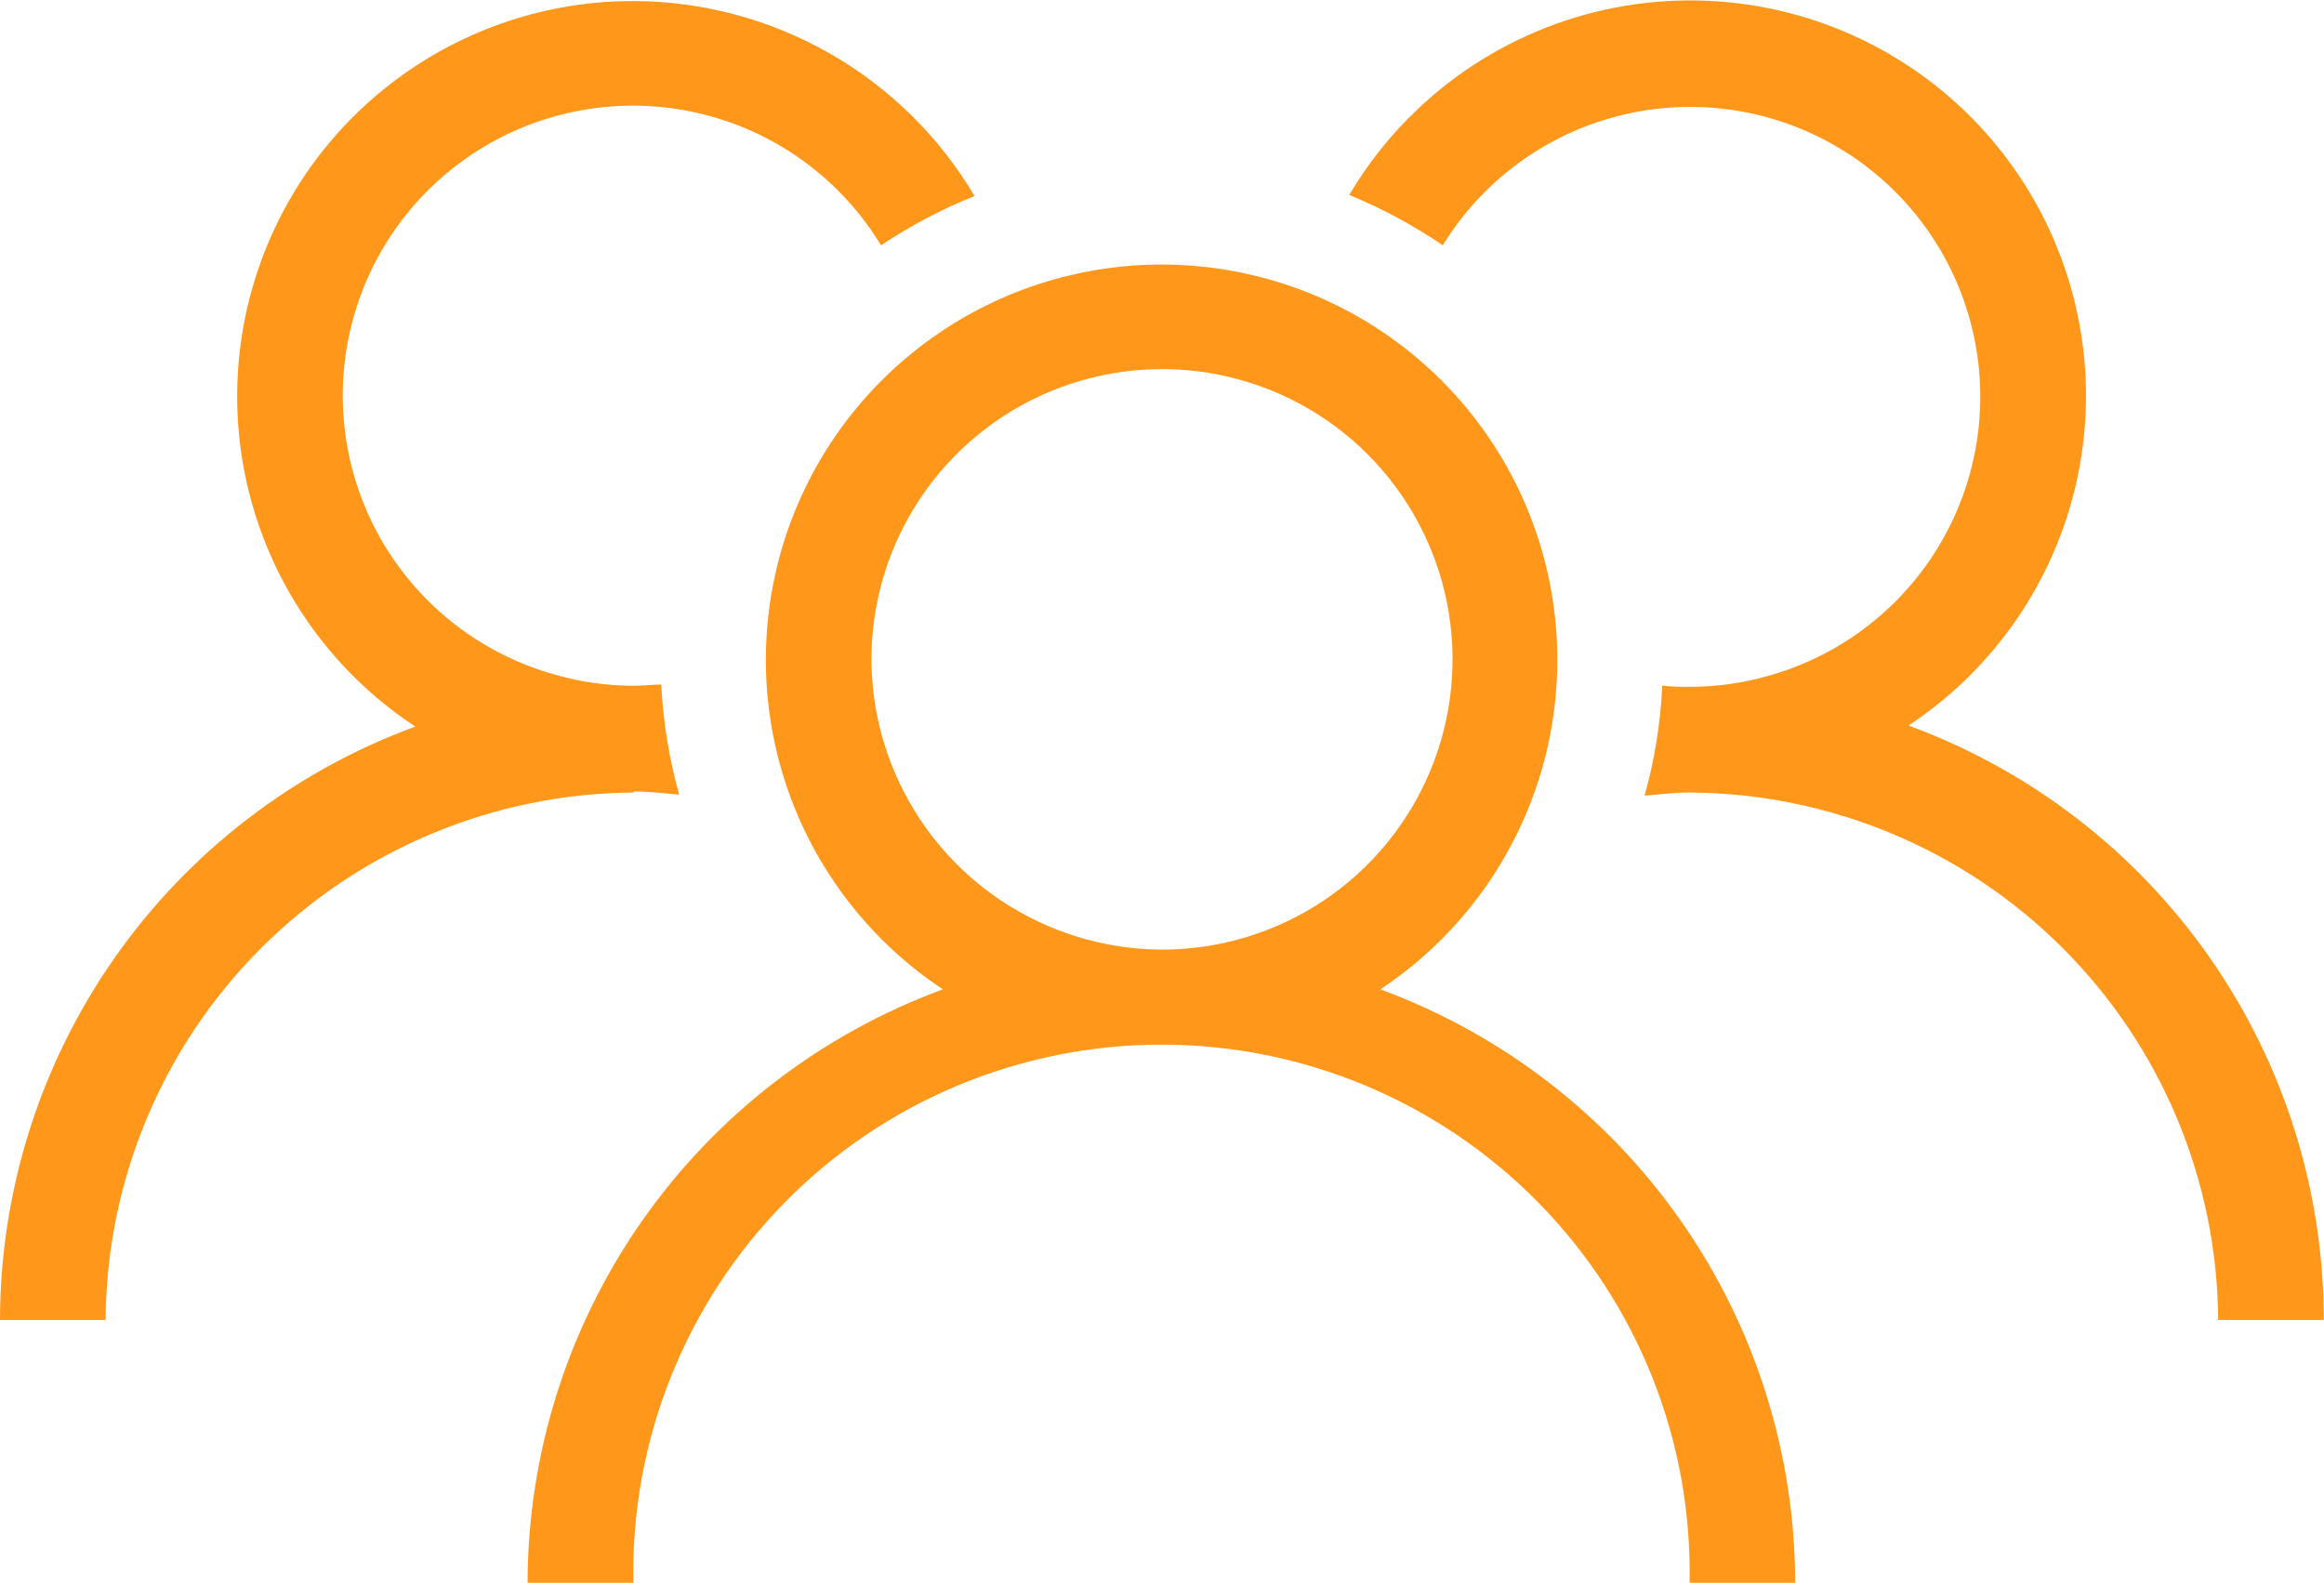
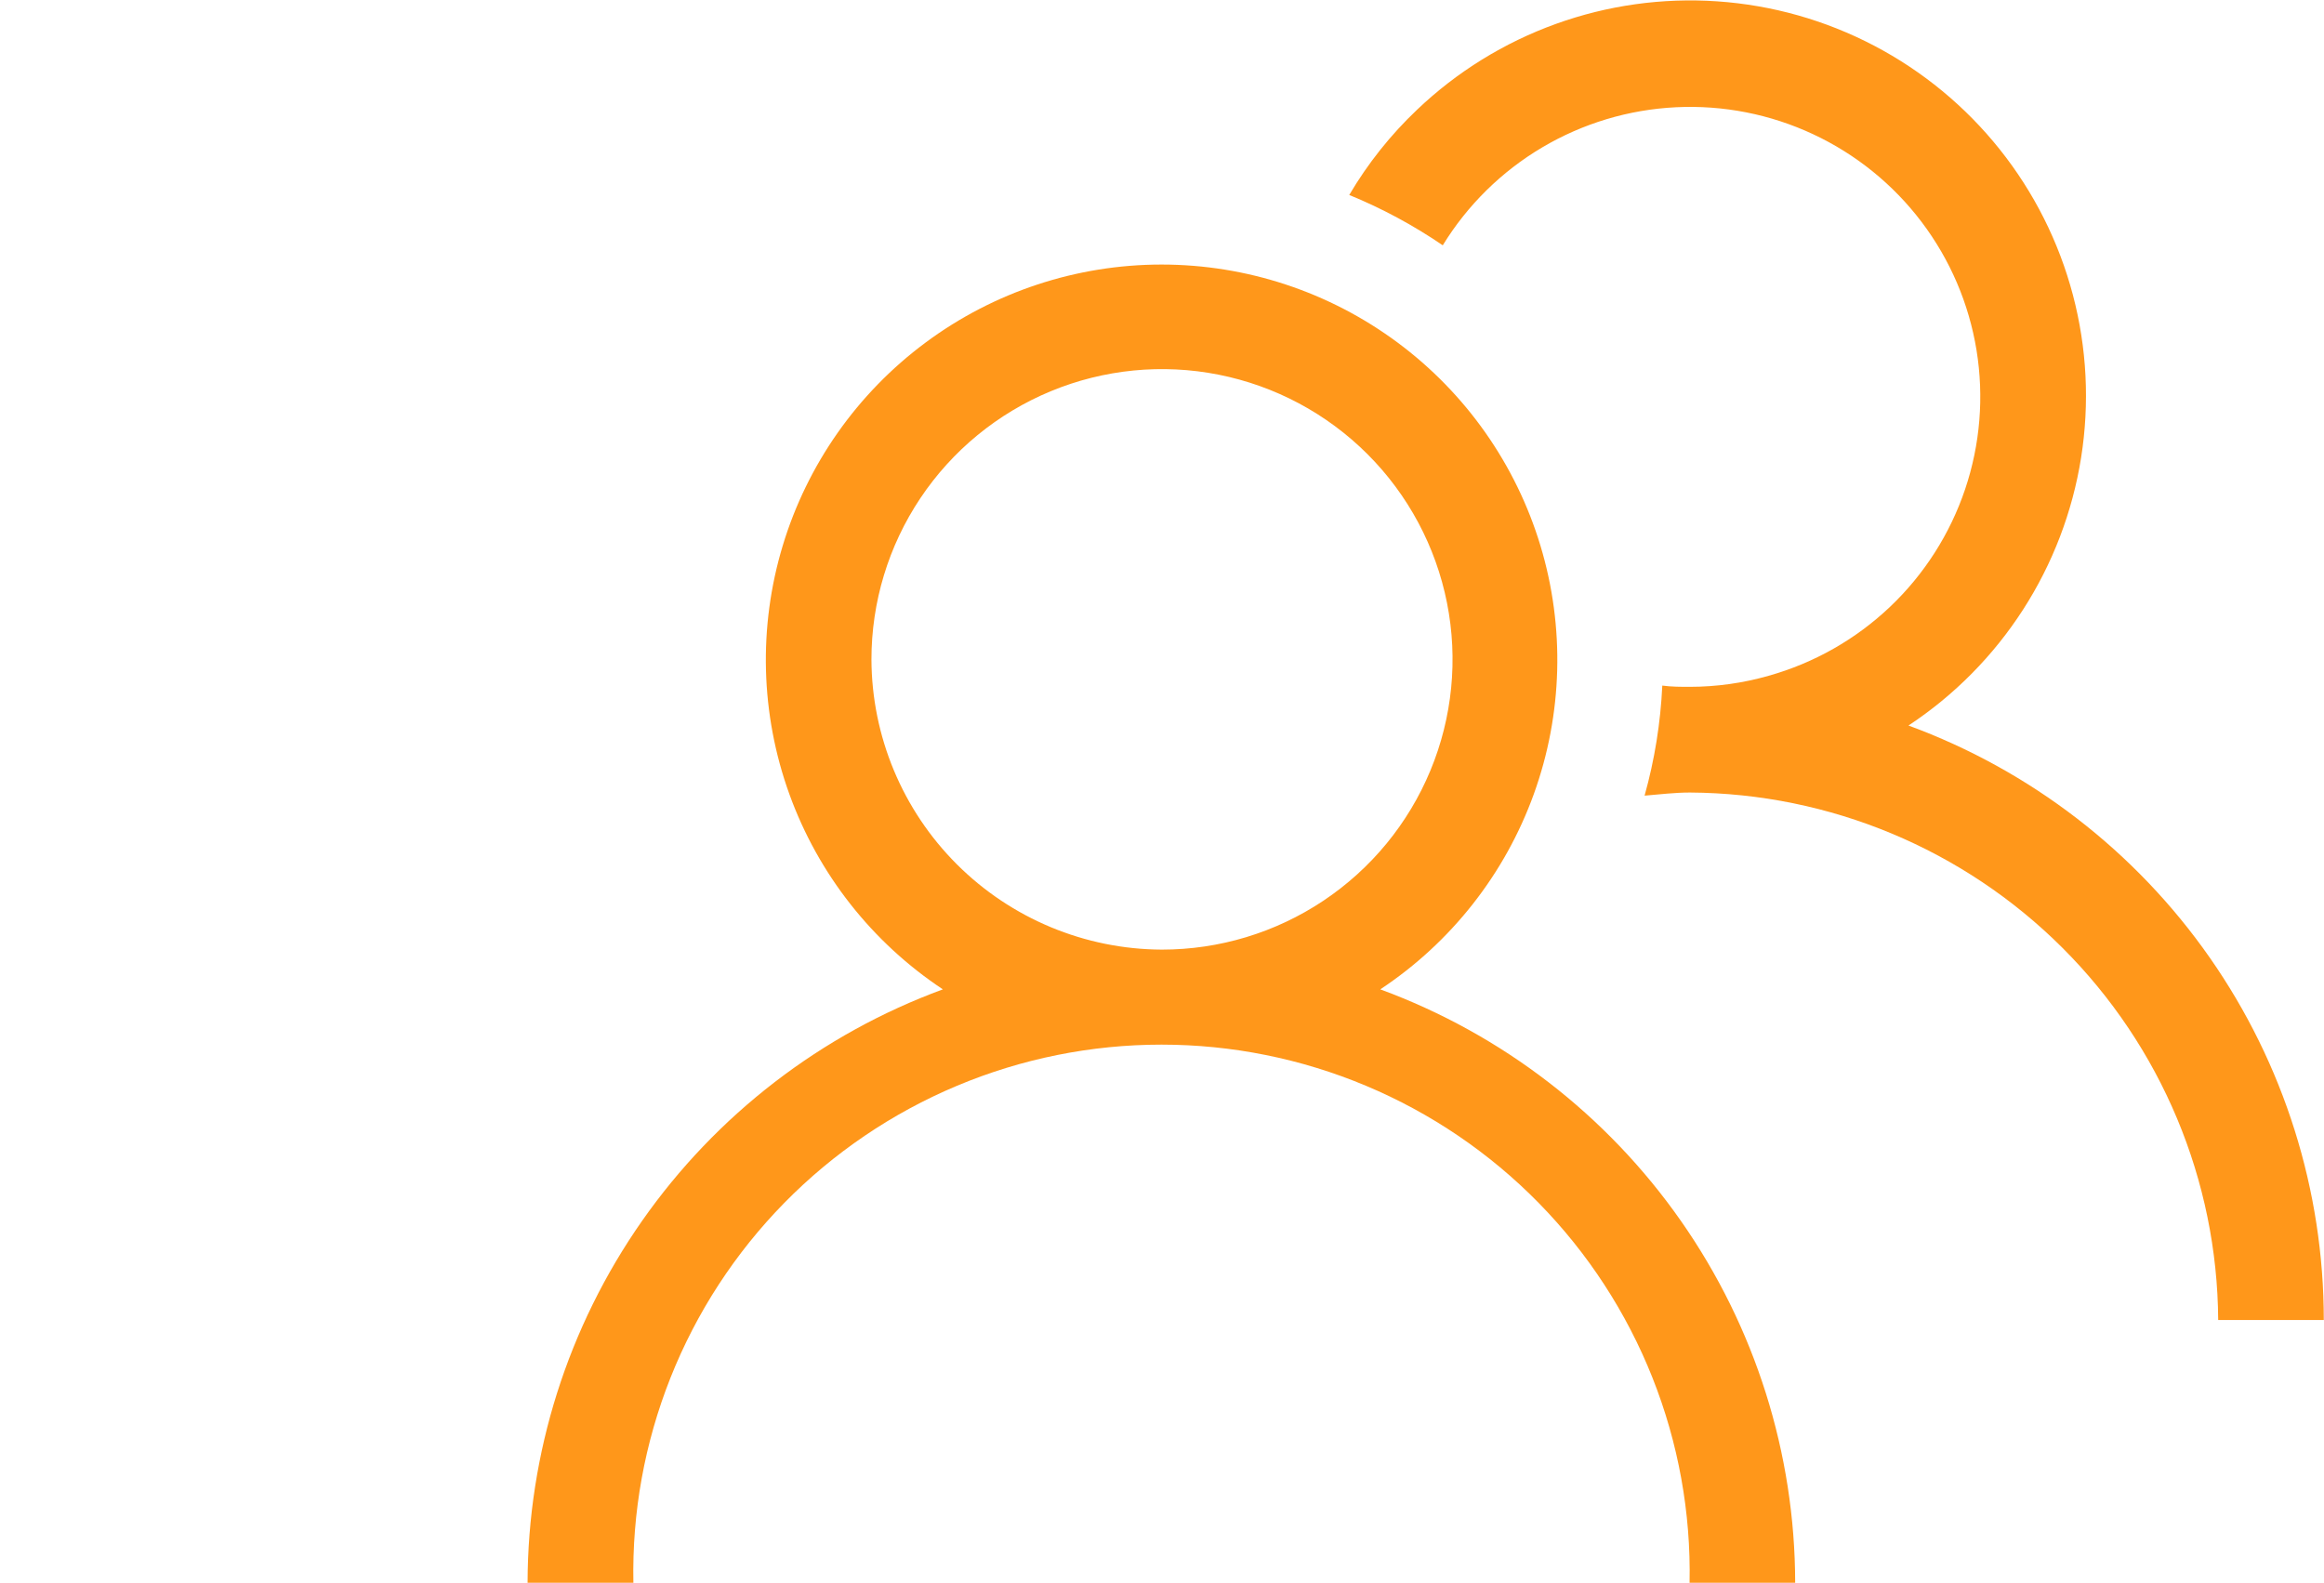
<svg xmlns="http://www.w3.org/2000/svg" width="1010" height="688" viewBox="0 0 1010 688" fill="none">
  <g clip-path="url(#clip0_915_165)">
    <path d="M599.863 430C630.657 409.601 654.056 379.836 666.596 345.114C679.135 310.392 680.149 272.558 669.485 237.215C658.822 201.873 637.05 170.901 607.392 148.886C577.734 126.87 541.768 114.982 504.819 114.982C467.87 114.982 431.904 126.87 402.246 148.886C372.588 170.901 350.816 201.873 340.152 237.215C329.489 272.558 330.502 310.392 343.042 345.114C355.582 379.836 378.981 409.601 409.775 430C356.919 449.419 311.286 484.548 279.017 530.658C246.747 576.768 229.391 631.647 229.282 687.91H275.265C274.659 657.416 280.147 627.108 291.409 598.759C302.671 570.41 319.479 544.59 340.851 522.811C362.223 501.031 387.729 483.729 415.876 471.918C444.022 460.106 474.245 454.023 504.774 454.023C535.303 454.023 565.525 460.106 593.672 471.918C621.819 483.729 647.324 501.031 668.696 522.811C690.068 544.59 706.877 570.41 718.138 598.759C729.4 627.108 734.888 657.416 734.282 687.91H780.175C780.105 631.663 762.785 576.788 730.547 530.675C698.308 484.562 652.699 449.427 599.863 430ZM378.727 286.667C378.709 261.709 386.102 237.306 399.97 216.547C413.838 195.787 433.559 179.604 456.636 170.045C479.713 160.486 505.109 157.98 529.612 162.844C554.115 167.709 576.623 179.726 594.288 197.374C611.953 215.022 623.981 237.508 628.851 261.988C633.72 286.467 631.212 311.839 621.643 334.894C612.075 357.949 595.876 377.65 575.097 391.505C554.317 405.36 529.891 412.746 504.909 412.728C471.488 412.585 439.476 399.258 415.843 375.648C392.21 352.037 378.87 320.056 378.727 286.667Z" fill="#FF971A" />
    <path d="M829.417 315.333C849.33 302.182 866.284 285.034 879.202 264.98C892.12 244.926 900.717 222.404 904.447 198.849C908.177 175.295 906.958 151.222 900.868 128.163C894.778 105.105 883.949 83.565 869.072 64.915C854.195 46.266 835.594 30.914 814.454 19.838C793.314 8.762 770.098 2.204 746.283 0.58C722.467 -1.043 698.574 2.304 676.125 10.409C653.675 18.514 633.16 31.199 615.885 47.657C604.365 58.58 594.432 71.06 586.376 84.734C600.653 90.587 614.275 97.922 627.018 106.618C637.746 89.126 652.588 74.516 670.254 64.058C687.92 53.6 707.875 47.611 728.385 46.611C748.894 45.61 769.339 49.629 787.94 58.319C806.541 67.008 822.737 80.104 835.12 96.469C847.502 112.834 855.697 131.973 858.991 152.221C862.286 172.47 860.58 193.216 854.023 212.657C847.466 232.098 836.256 249.644 821.366 263.772C806.477 277.899 788.36 288.18 768.588 293.72C757.49 296.887 746.005 298.5 734.463 298.513C730.39 298.513 726.407 298.513 722.424 297.971C721.674 314.156 719.093 330.204 714.73 345.809C721.338 345.266 727.765 344.452 734.463 344.452C795.219 344.808 853.387 369.072 896.357 411.984C939.327 454.895 963.637 512.998 964.017 573.695H1009.91C1009.91 517.353 992.597 462.368 960.32 416.165C928.043 369.963 882.352 334.768 829.417 315.333Z" fill="#FF971A" />
-     <path d="M275.446 344.001C282.145 344.001 288.571 344.814 295.179 345.357C290.787 329.755 288.175 313.707 287.395 297.519C283.502 297.519 279.429 298.062 275.446 298.062C263.904 298.048 252.42 296.435 241.321 293.269C221.495 287.771 203.316 277.509 188.372 263.38C173.428 249.25 162.171 231.681 155.586 212.206C149 192.732 147.285 171.943 150.59 151.653C153.895 131.364 162.12 112.191 174.546 95.807C186.973 79.424 203.224 66.327 221.882 57.66C240.539 48.993 261.037 45.02 281.585 46.086C302.133 47.152 322.108 53.226 339.766 63.777C357.425 74.329 372.23 89.037 382.891 106.619C395.654 98.079 409.275 90.896 423.534 85.187C408.303 59.465 386.649 38.135 360.691 23.282C334.733 8.429 305.36 0.563 275.446 0.453C238.415 0.369 202.347 12.229 172.604 34.267C142.861 56.306 121.032 87.347 110.365 122.774C99.697 158.201 100.76 196.122 113.395 230.897C126.03 265.672 149.562 295.444 180.493 315.786C127.63 335.194 81.99 370.32 49.718 416.433C17.448 462.545 0.096 517.43 -6.10352e-05 573.696H45.893C46.273 512.998 70.583 454.896 113.553 411.984C156.523 369.072 214.69 344.808 275.446 344.453V344.001Z" fill="#FF971A" />
  </g>
  <defs>
    <clipPath id="clip0_915_165">
      <rect width="1010" height="688" fill="white" />
    </clipPath>
  </defs>
</svg>